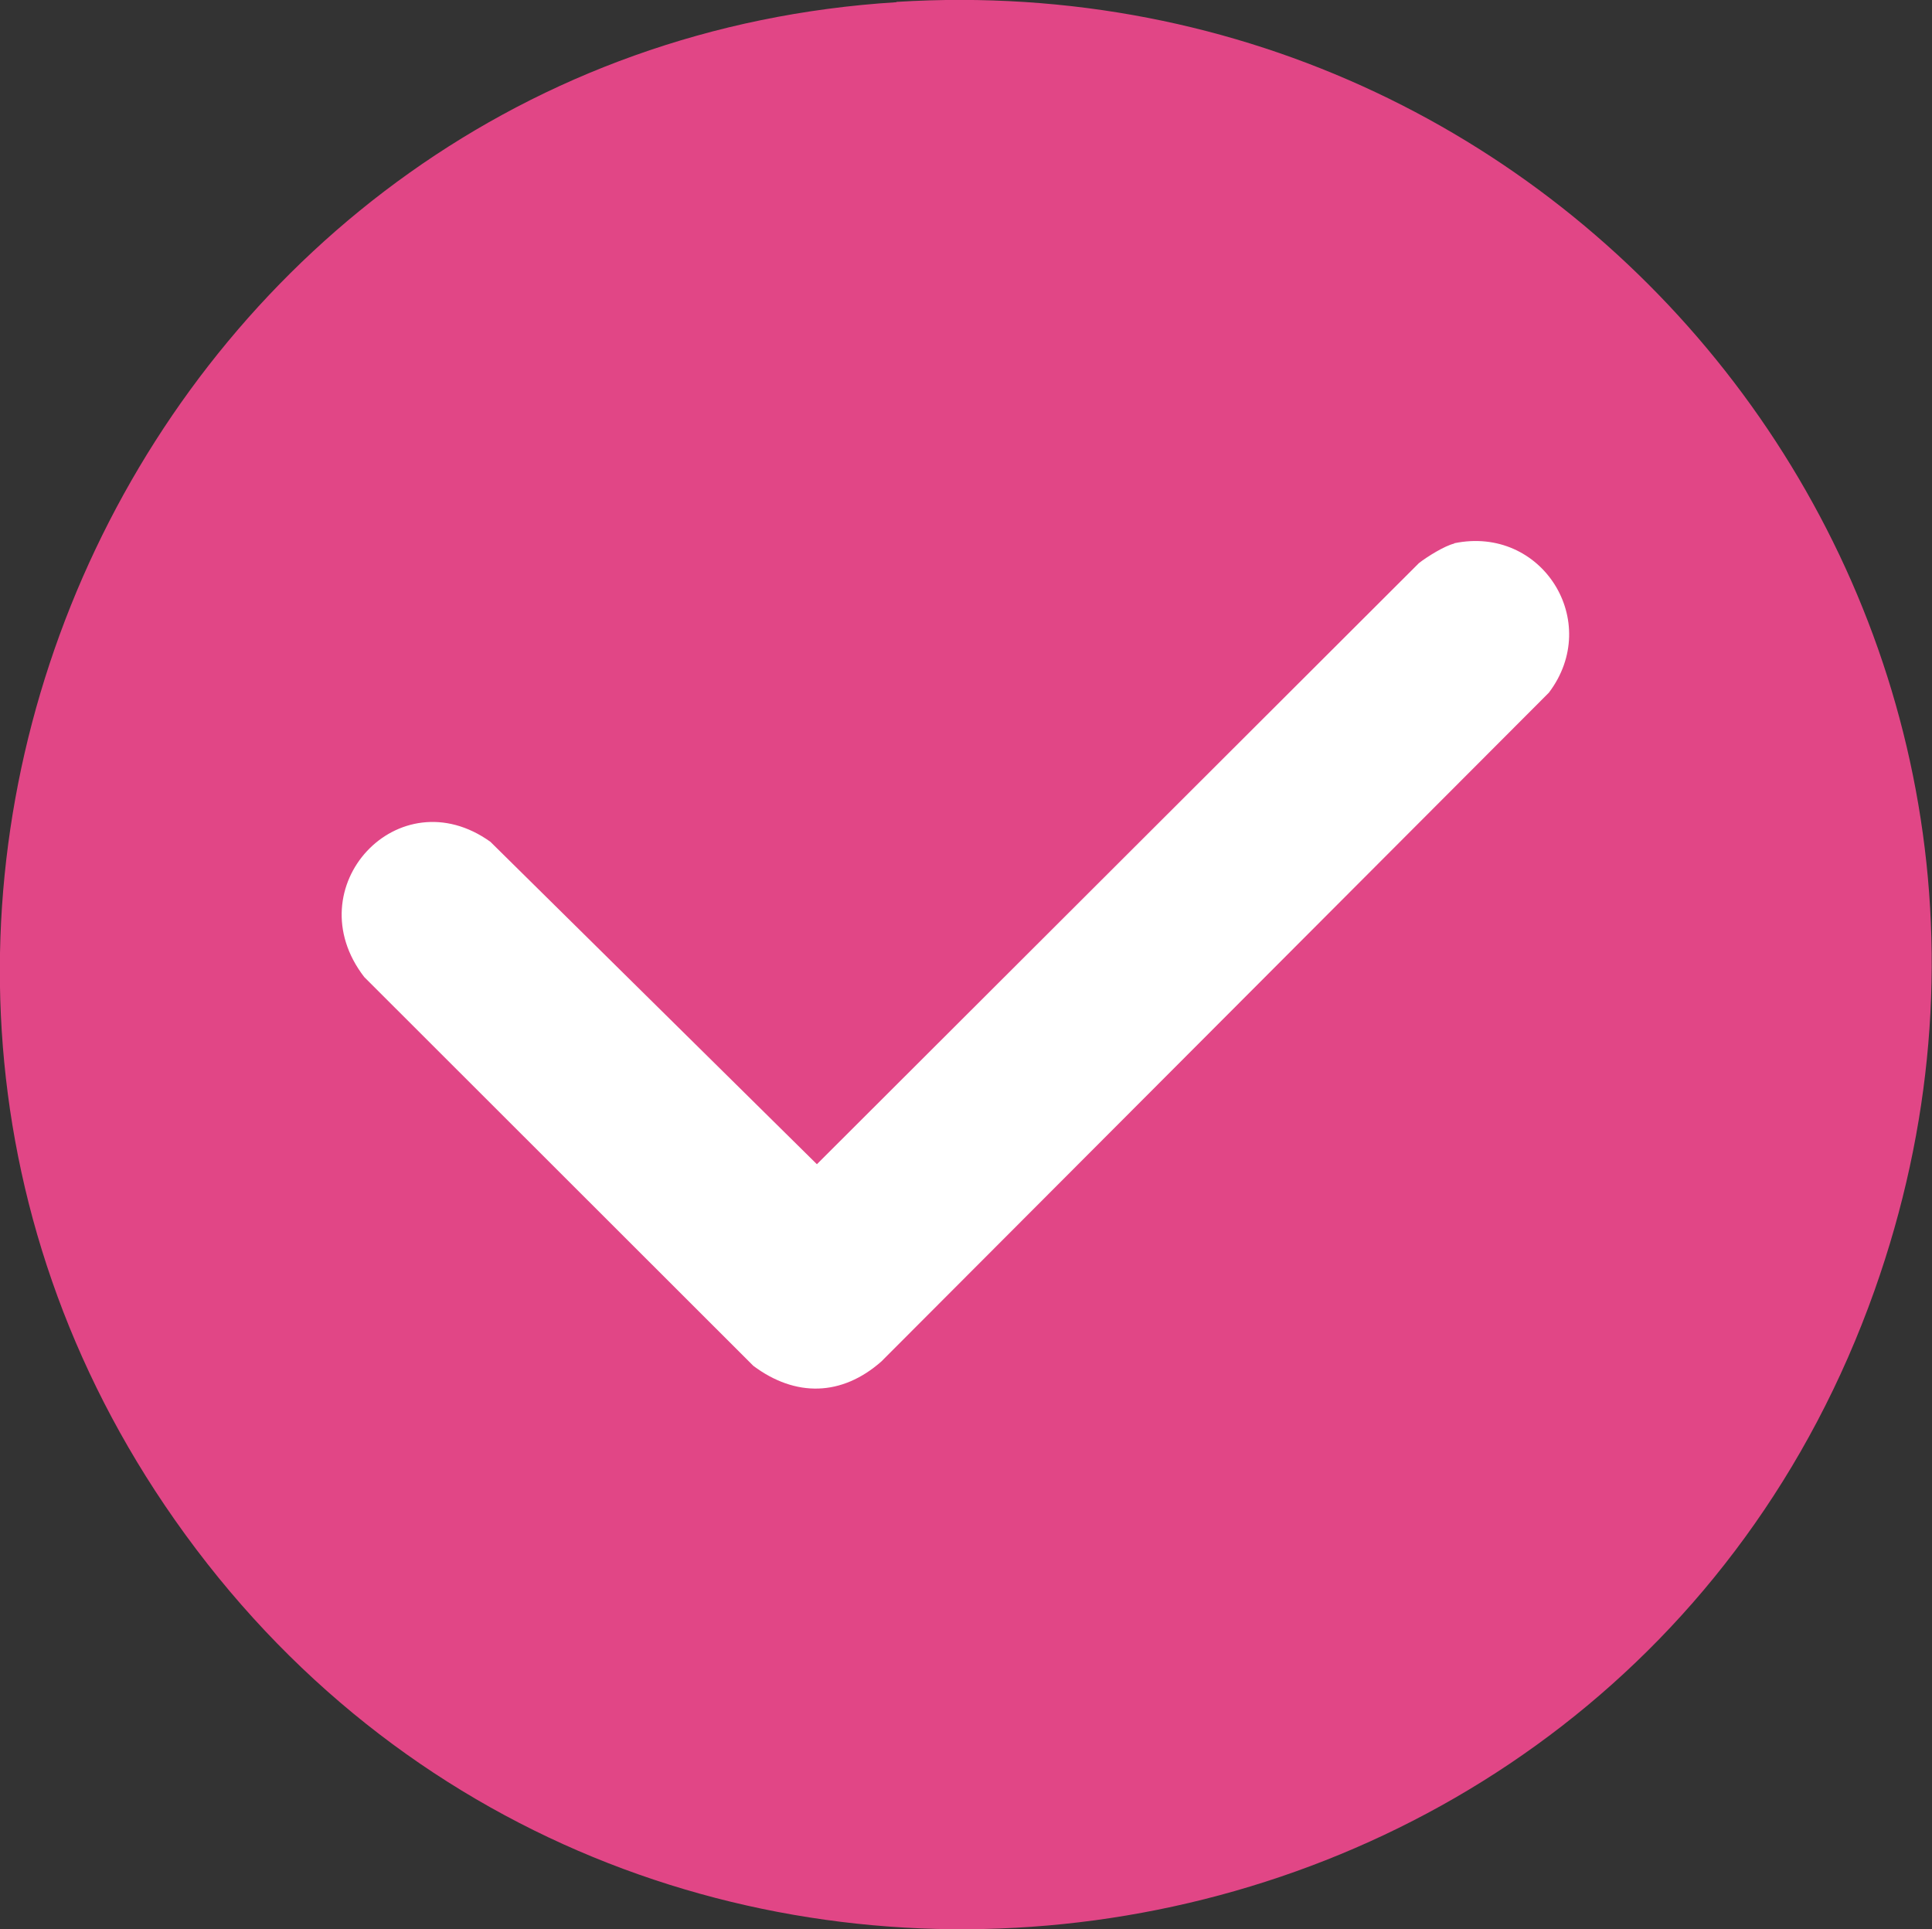
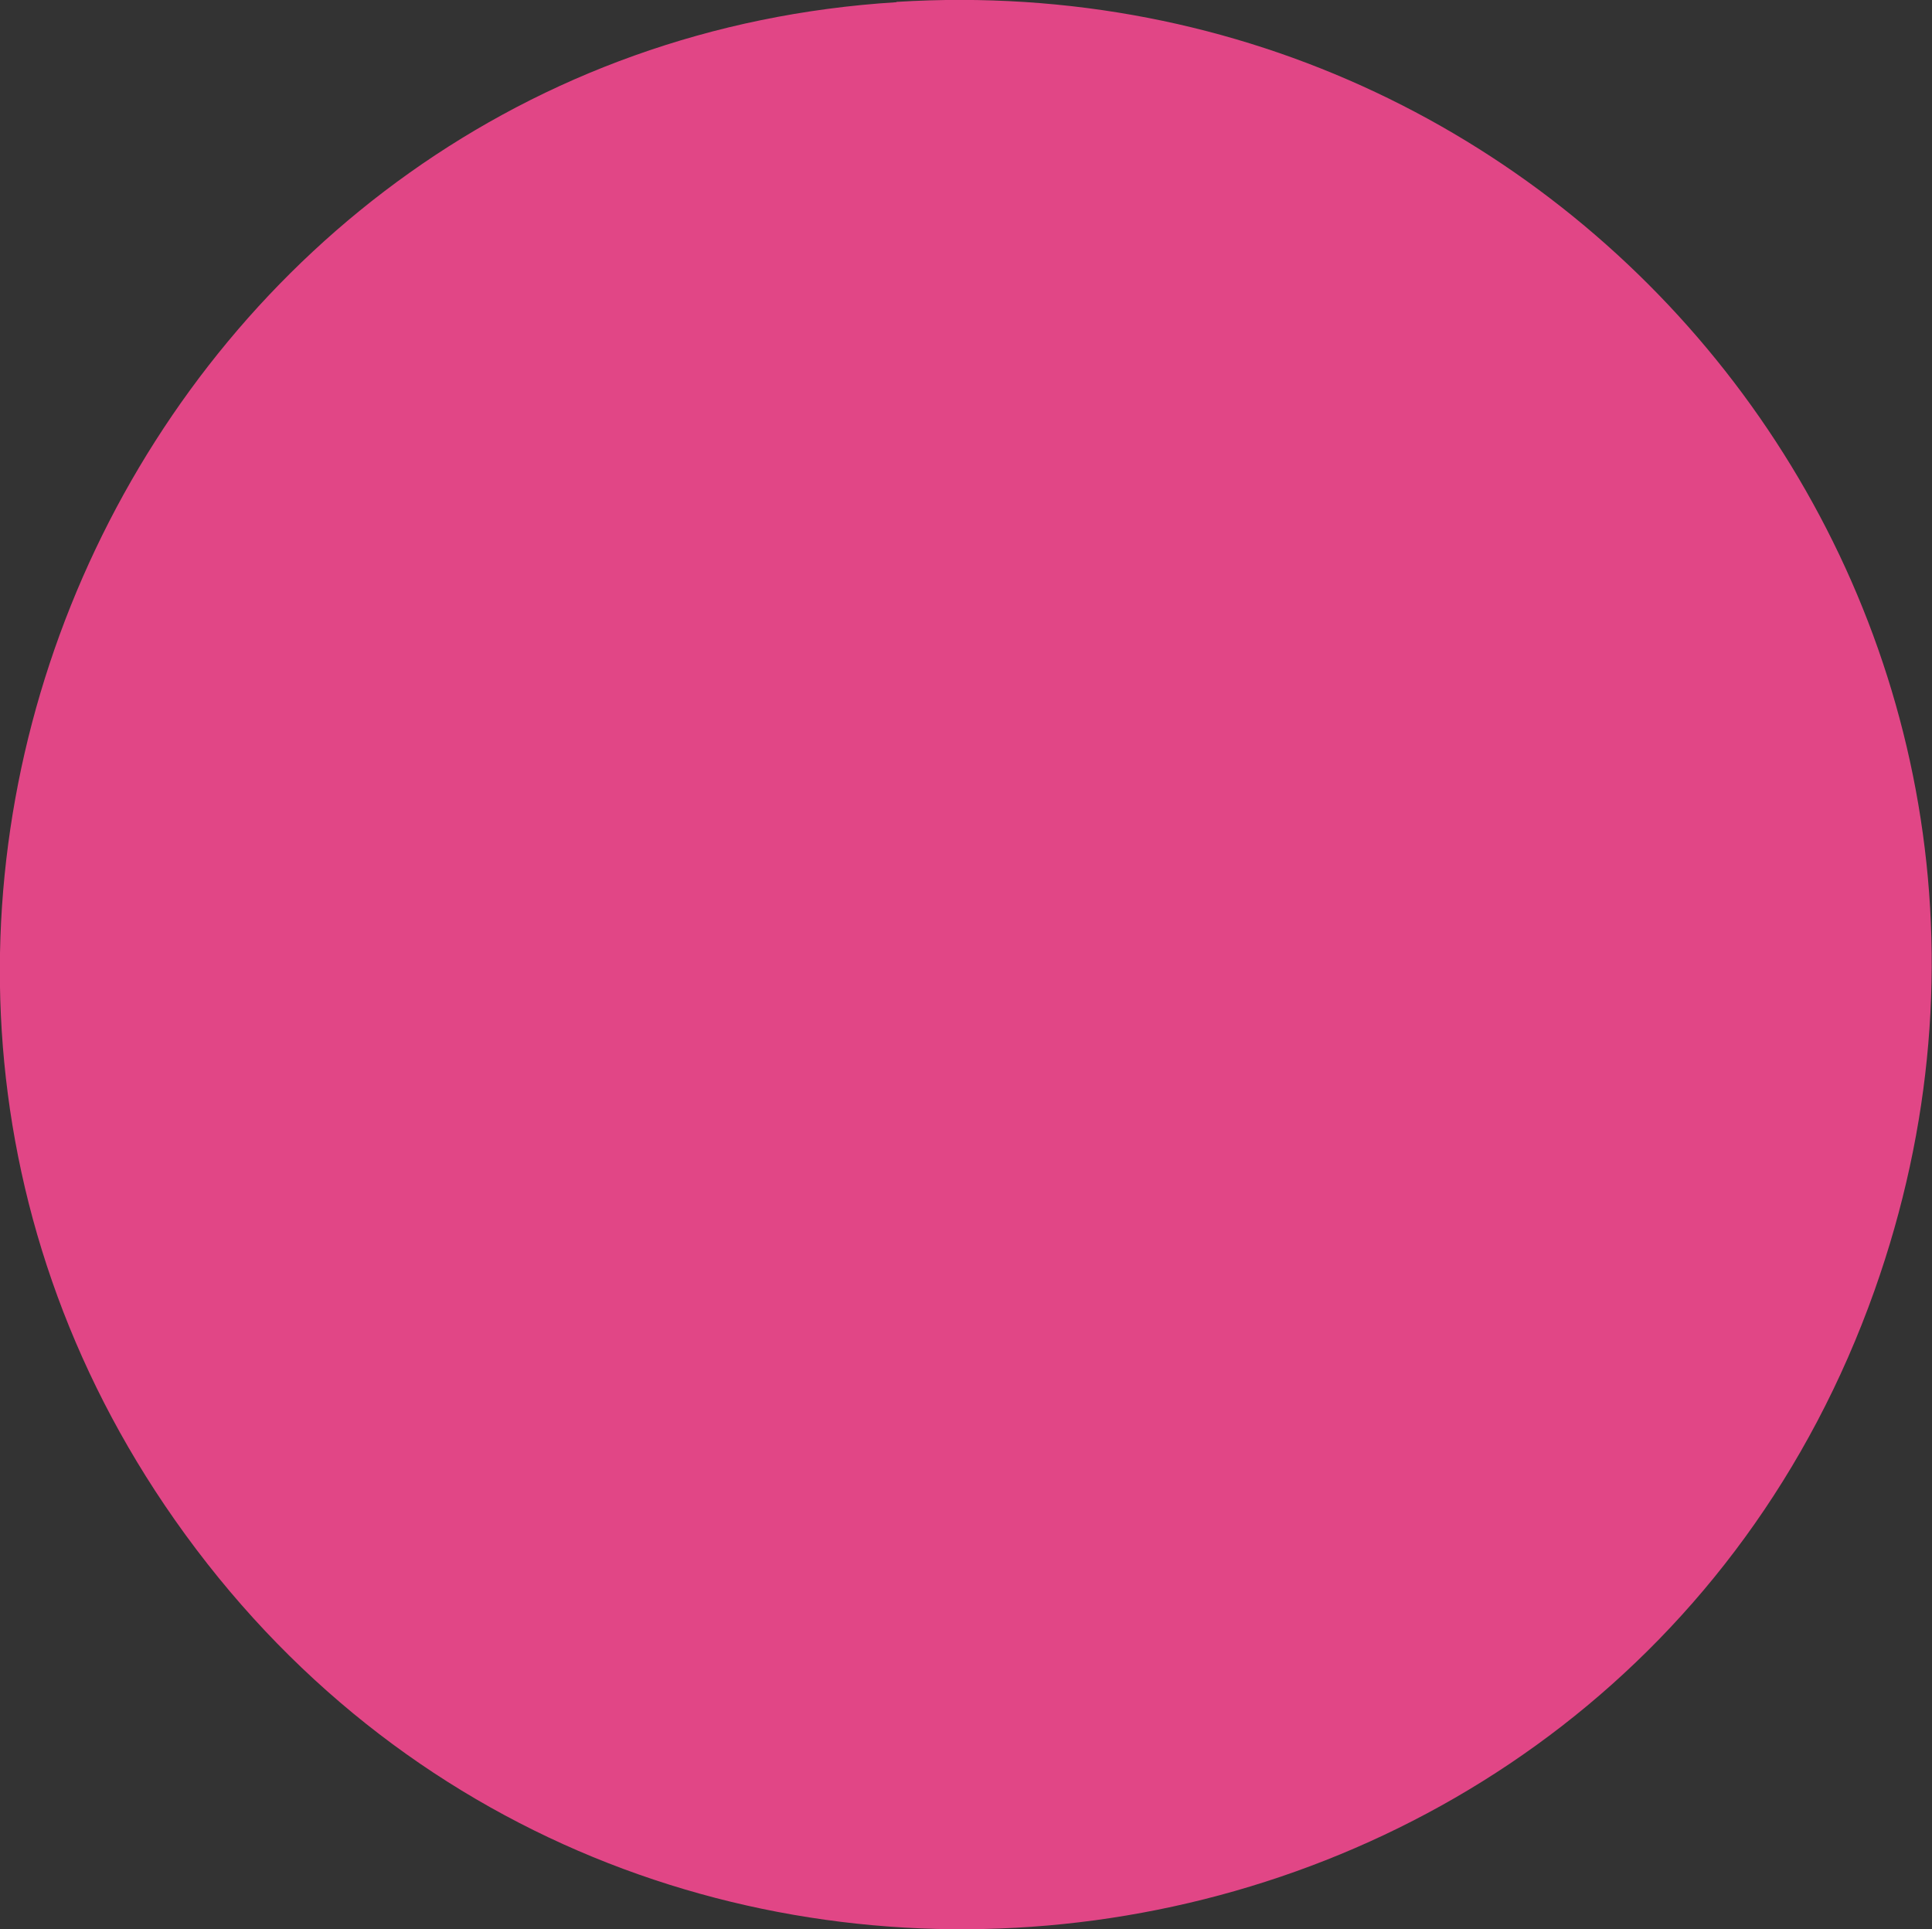
<svg xmlns="http://www.w3.org/2000/svg" viewBox="0 0 614.2 613.3" version="1.1" id="Layer_1">
  <rect x="0" y="0" width="614.2" height="613.3" fill="#333333" stroke="none" />
  <defs>
    <style>
      .st0 {
        fill: #fff;
      }

      .st1 {
        fill: #e14686;
      }
    </style>
  </defs>
  <path d="M285,.6c220.9-13.7,385.5,199.6,310.9,409.7-82.9,233.3-397.7,276.1-540.3,72.9C-81,288.7,48.5,15.4,285,.7h0Z" class="st1" />
-   <path d="M462.3,172.7c27.9-5.8,47.2,24.9,30.1,47.5l-212.2,212.6c-12.6,11.1-27.3,11.4-40.7,1.4l-123.7-123.6c-22-28.5,10.9-63.9,40.1-43l103.8,102.5,191.4-191.1c2.7-2.1,8.2-5.5,11.2-6.2h0Z" class="st0" />
</svg>